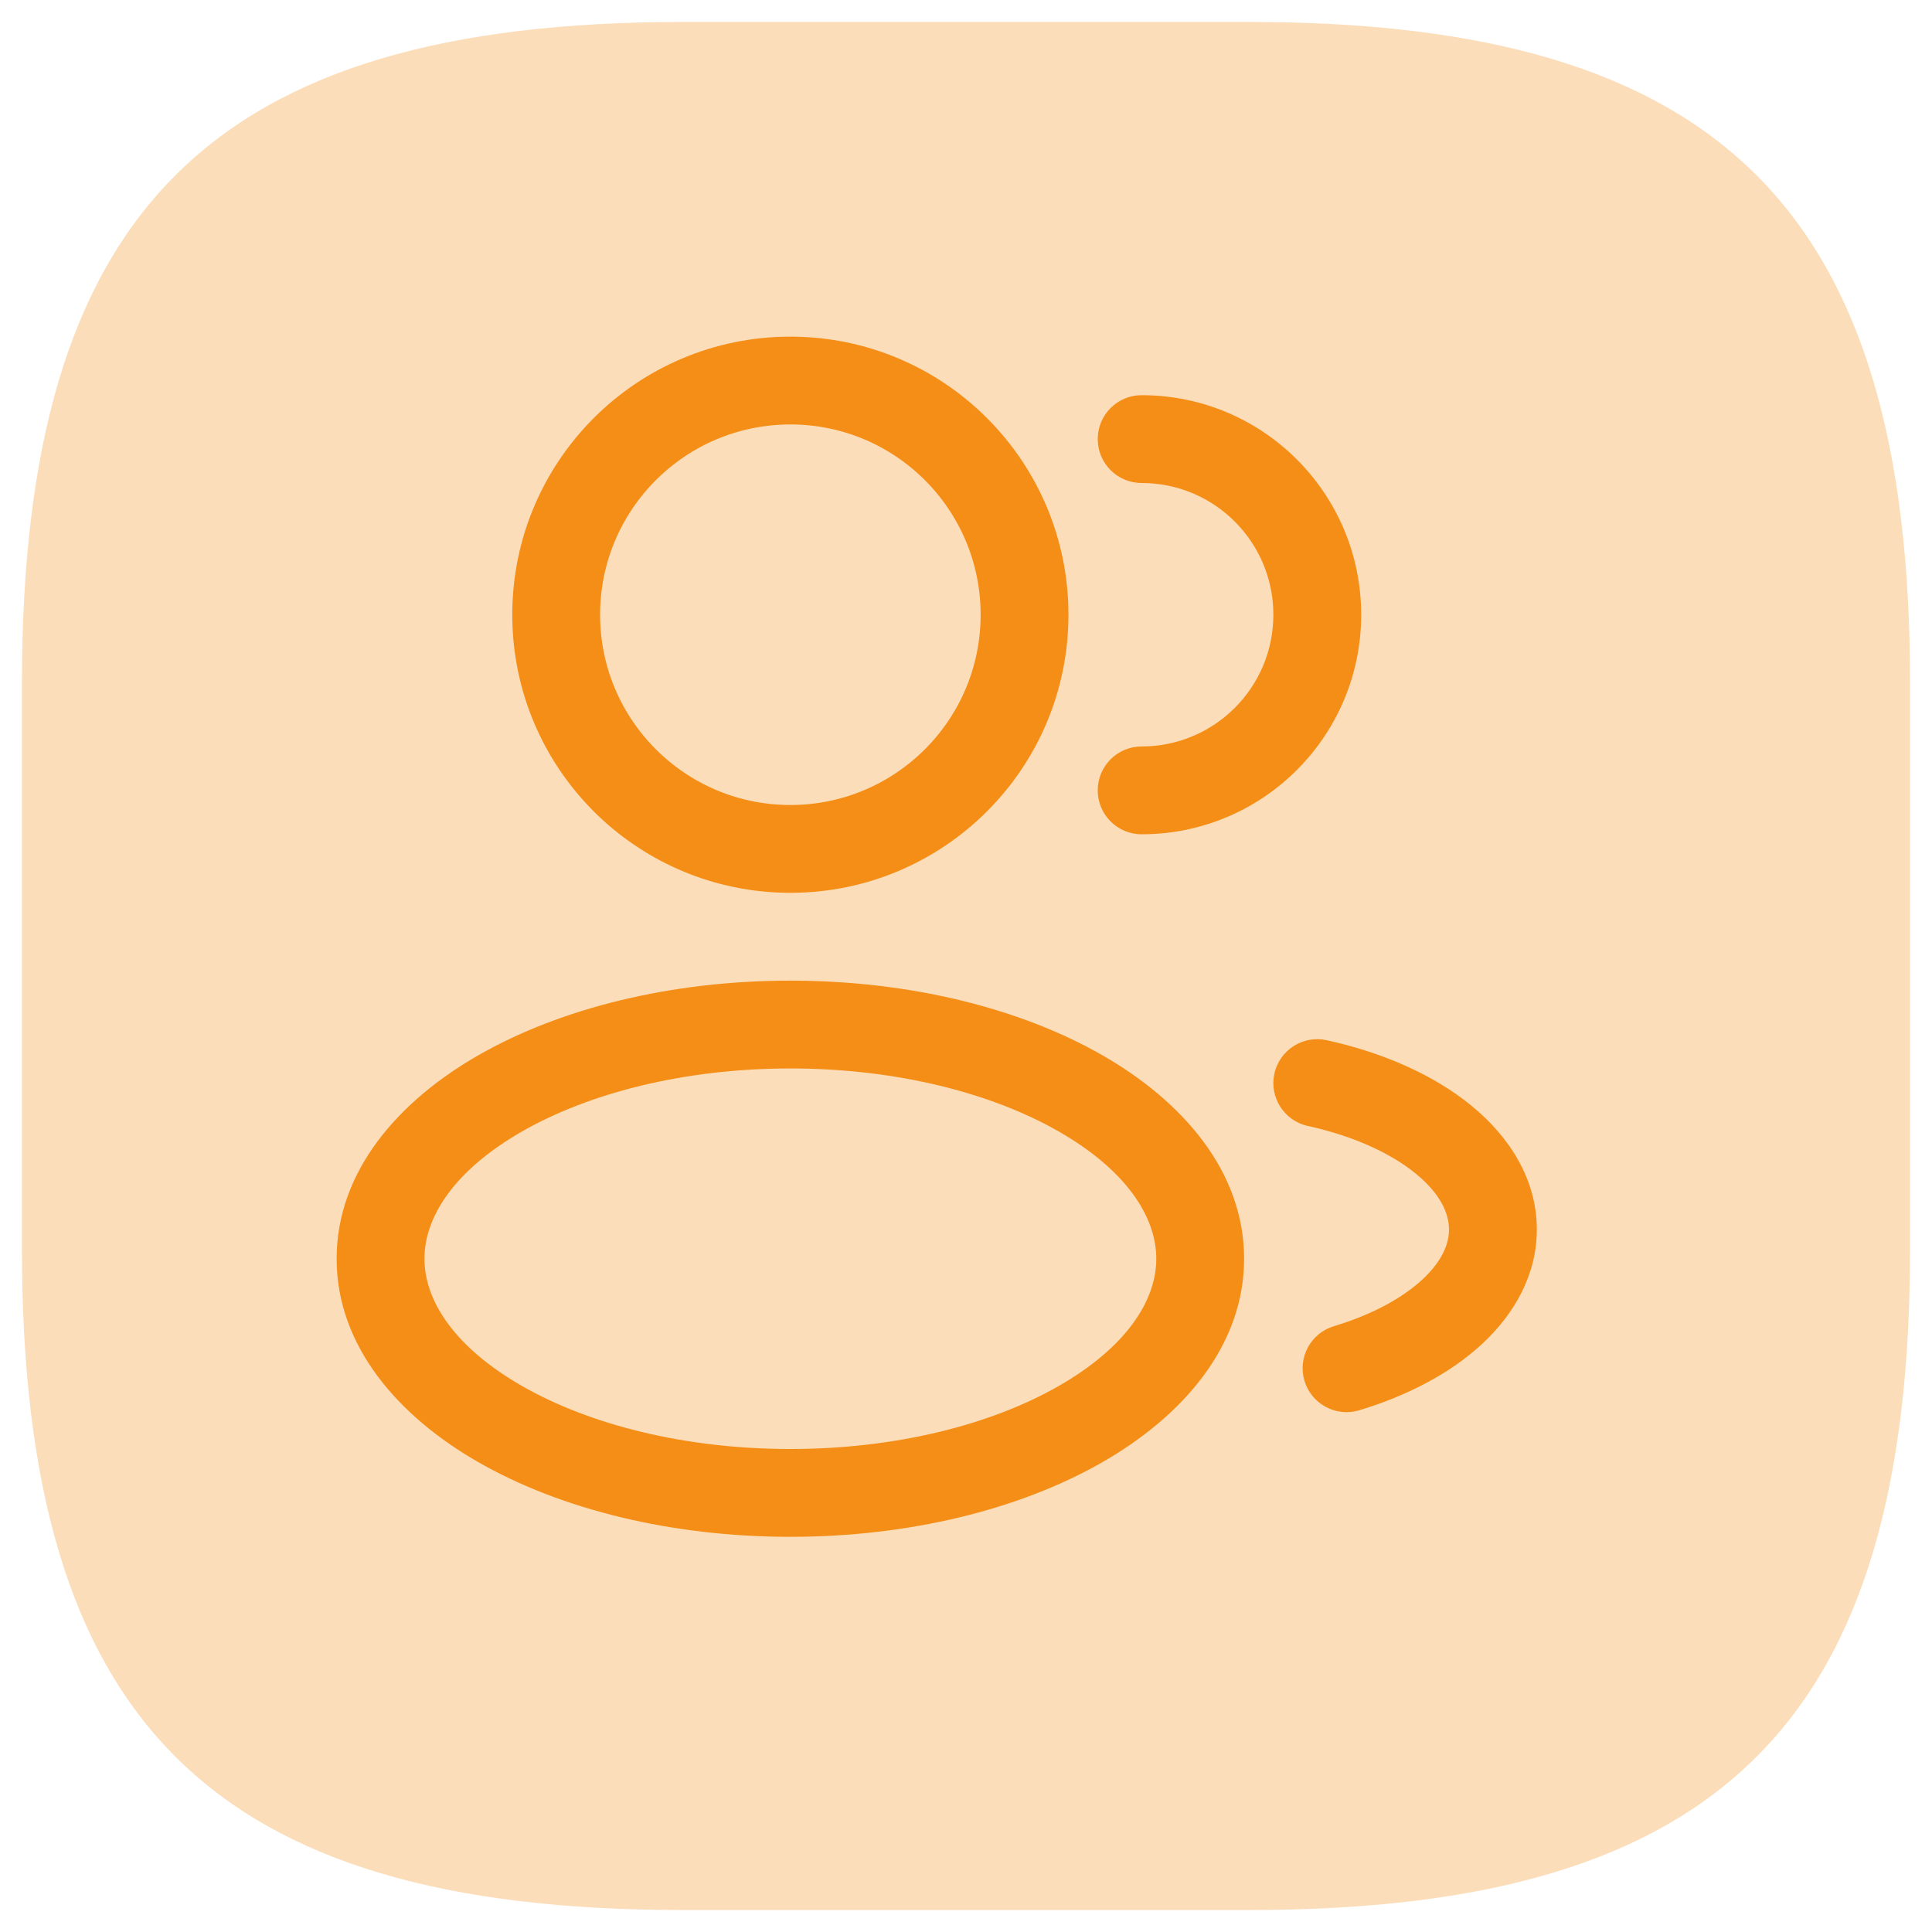
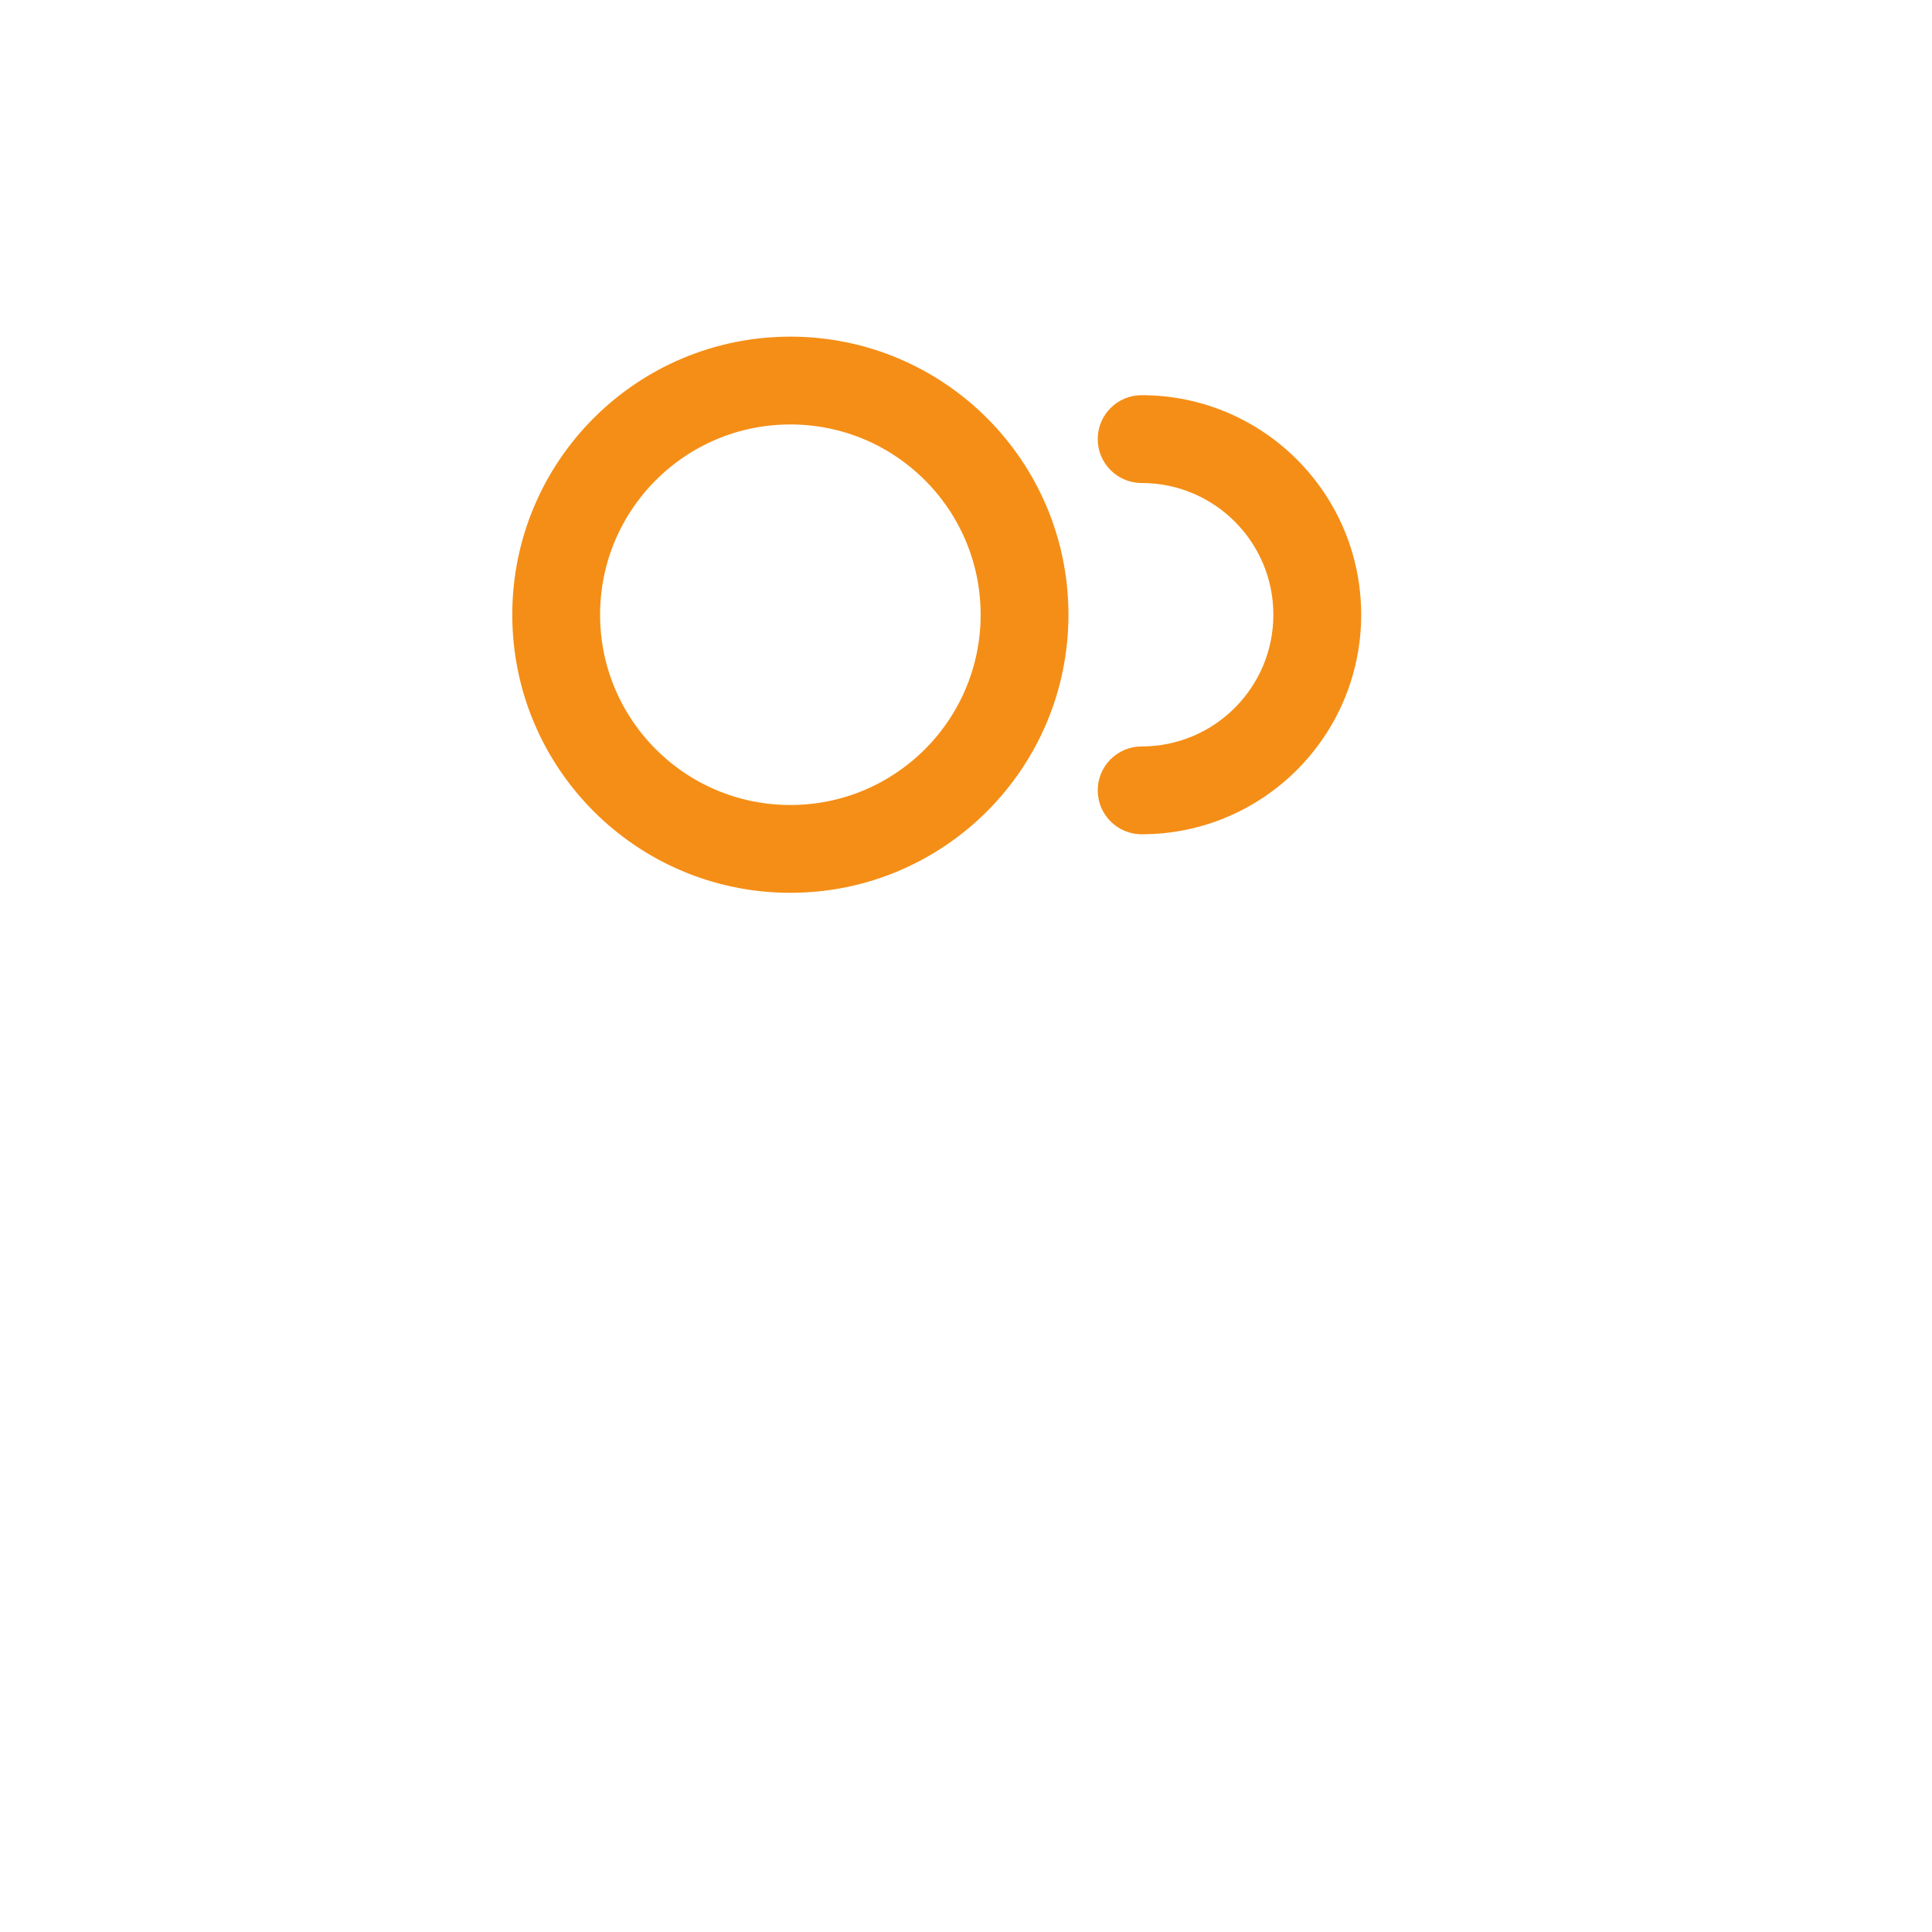
<svg xmlns="http://www.w3.org/2000/svg" width="88" height="88" viewBox="0 0 88 88" fill="none">
-   <path d="M31.1 87H56.9C78.4 87 87 78.4 87 56.9V31.1C87 9.6 78.4 1 56.9 1H31.1C9.6 1 1 9.6 1 31.1V56.9C1 78.4 9.6 87 31.1 87Z" fill="#F58E16" fill-opacity="0.3" />
  <path d="M24.667 28C24.667 21.741 29.741 16.667 36 16.667C42.259 16.667 47.333 21.741 47.333 28C47.333 34.259 42.259 39.333 36 39.333C29.741 39.333 24.667 34.259 24.667 28ZM36 18C30.477 18 26 22.477 26 28C26 33.523 30.477 38 36 38C41.523 38 46 33.523 46 28C46 22.477 41.523 18 36 18Z" fill="#F58E16" stroke="#F58E16" stroke-width="2.667" />
  <path d="M52 18C50.895 18 50 18.895 50 20C50 21.105 50.895 22 52 22C55.314 22 58 24.686 58 28C58 31.314 55.314 34 52 34C50.895 34 50 34.895 50 36C50 37.105 50.895 38 52 38C57.523 38 62 33.523 62 28C62 22.477 57.523 18 52 18Z" fill="#F58E16" />
-   <path fill-rule="evenodd" clip-rule="evenodd" d="M21.808 48.054C25.54 45.922 30.562 44.667 36 44.667C41.438 44.667 46.46 45.922 50.192 48.054C53.867 50.154 56.667 53.36 56.667 57.333C56.667 61.306 53.867 64.512 50.192 66.612C46.46 68.745 41.438 70 36 70C30.562 70 25.54 68.745 21.808 66.612C18.133 64.512 15.333 61.306 15.333 57.333C15.333 53.36 18.133 50.154 21.808 48.054ZM23.793 51.528C20.712 53.288 19.333 55.415 19.333 57.333C19.333 59.252 20.712 61.379 23.793 63.139C26.817 64.868 31.129 66 36 66C40.871 66 45.183 64.868 48.207 63.139C51.288 61.379 52.667 59.252 52.667 57.333C52.667 55.415 51.288 53.288 48.207 51.528C45.183 49.799 40.871 48.667 36 48.667C31.129 48.667 26.817 49.799 23.793 51.528Z" fill="#F58E16" />
-   <path d="M60.428 47.38C59.349 47.143 58.283 47.826 58.046 48.905C57.81 49.984 58.492 51.05 59.571 51.287C61.684 51.75 63.373 52.546 64.487 53.458C65.603 54.371 66 55.263 66 56C66 56.668 65.678 57.453 64.791 58.277C63.898 59.106 62.526 59.873 60.757 60.406C59.699 60.724 59.099 61.84 59.418 62.898C59.736 63.955 60.852 64.555 61.91 64.236C64.103 63.576 66.064 62.554 67.514 61.208C68.97 59.855 70 58.076 70 56C70 53.694 68.735 51.765 67.02 50.362C65.305 48.958 62.993 47.942 60.428 47.38Z" fill="#F58E16" />
</svg>